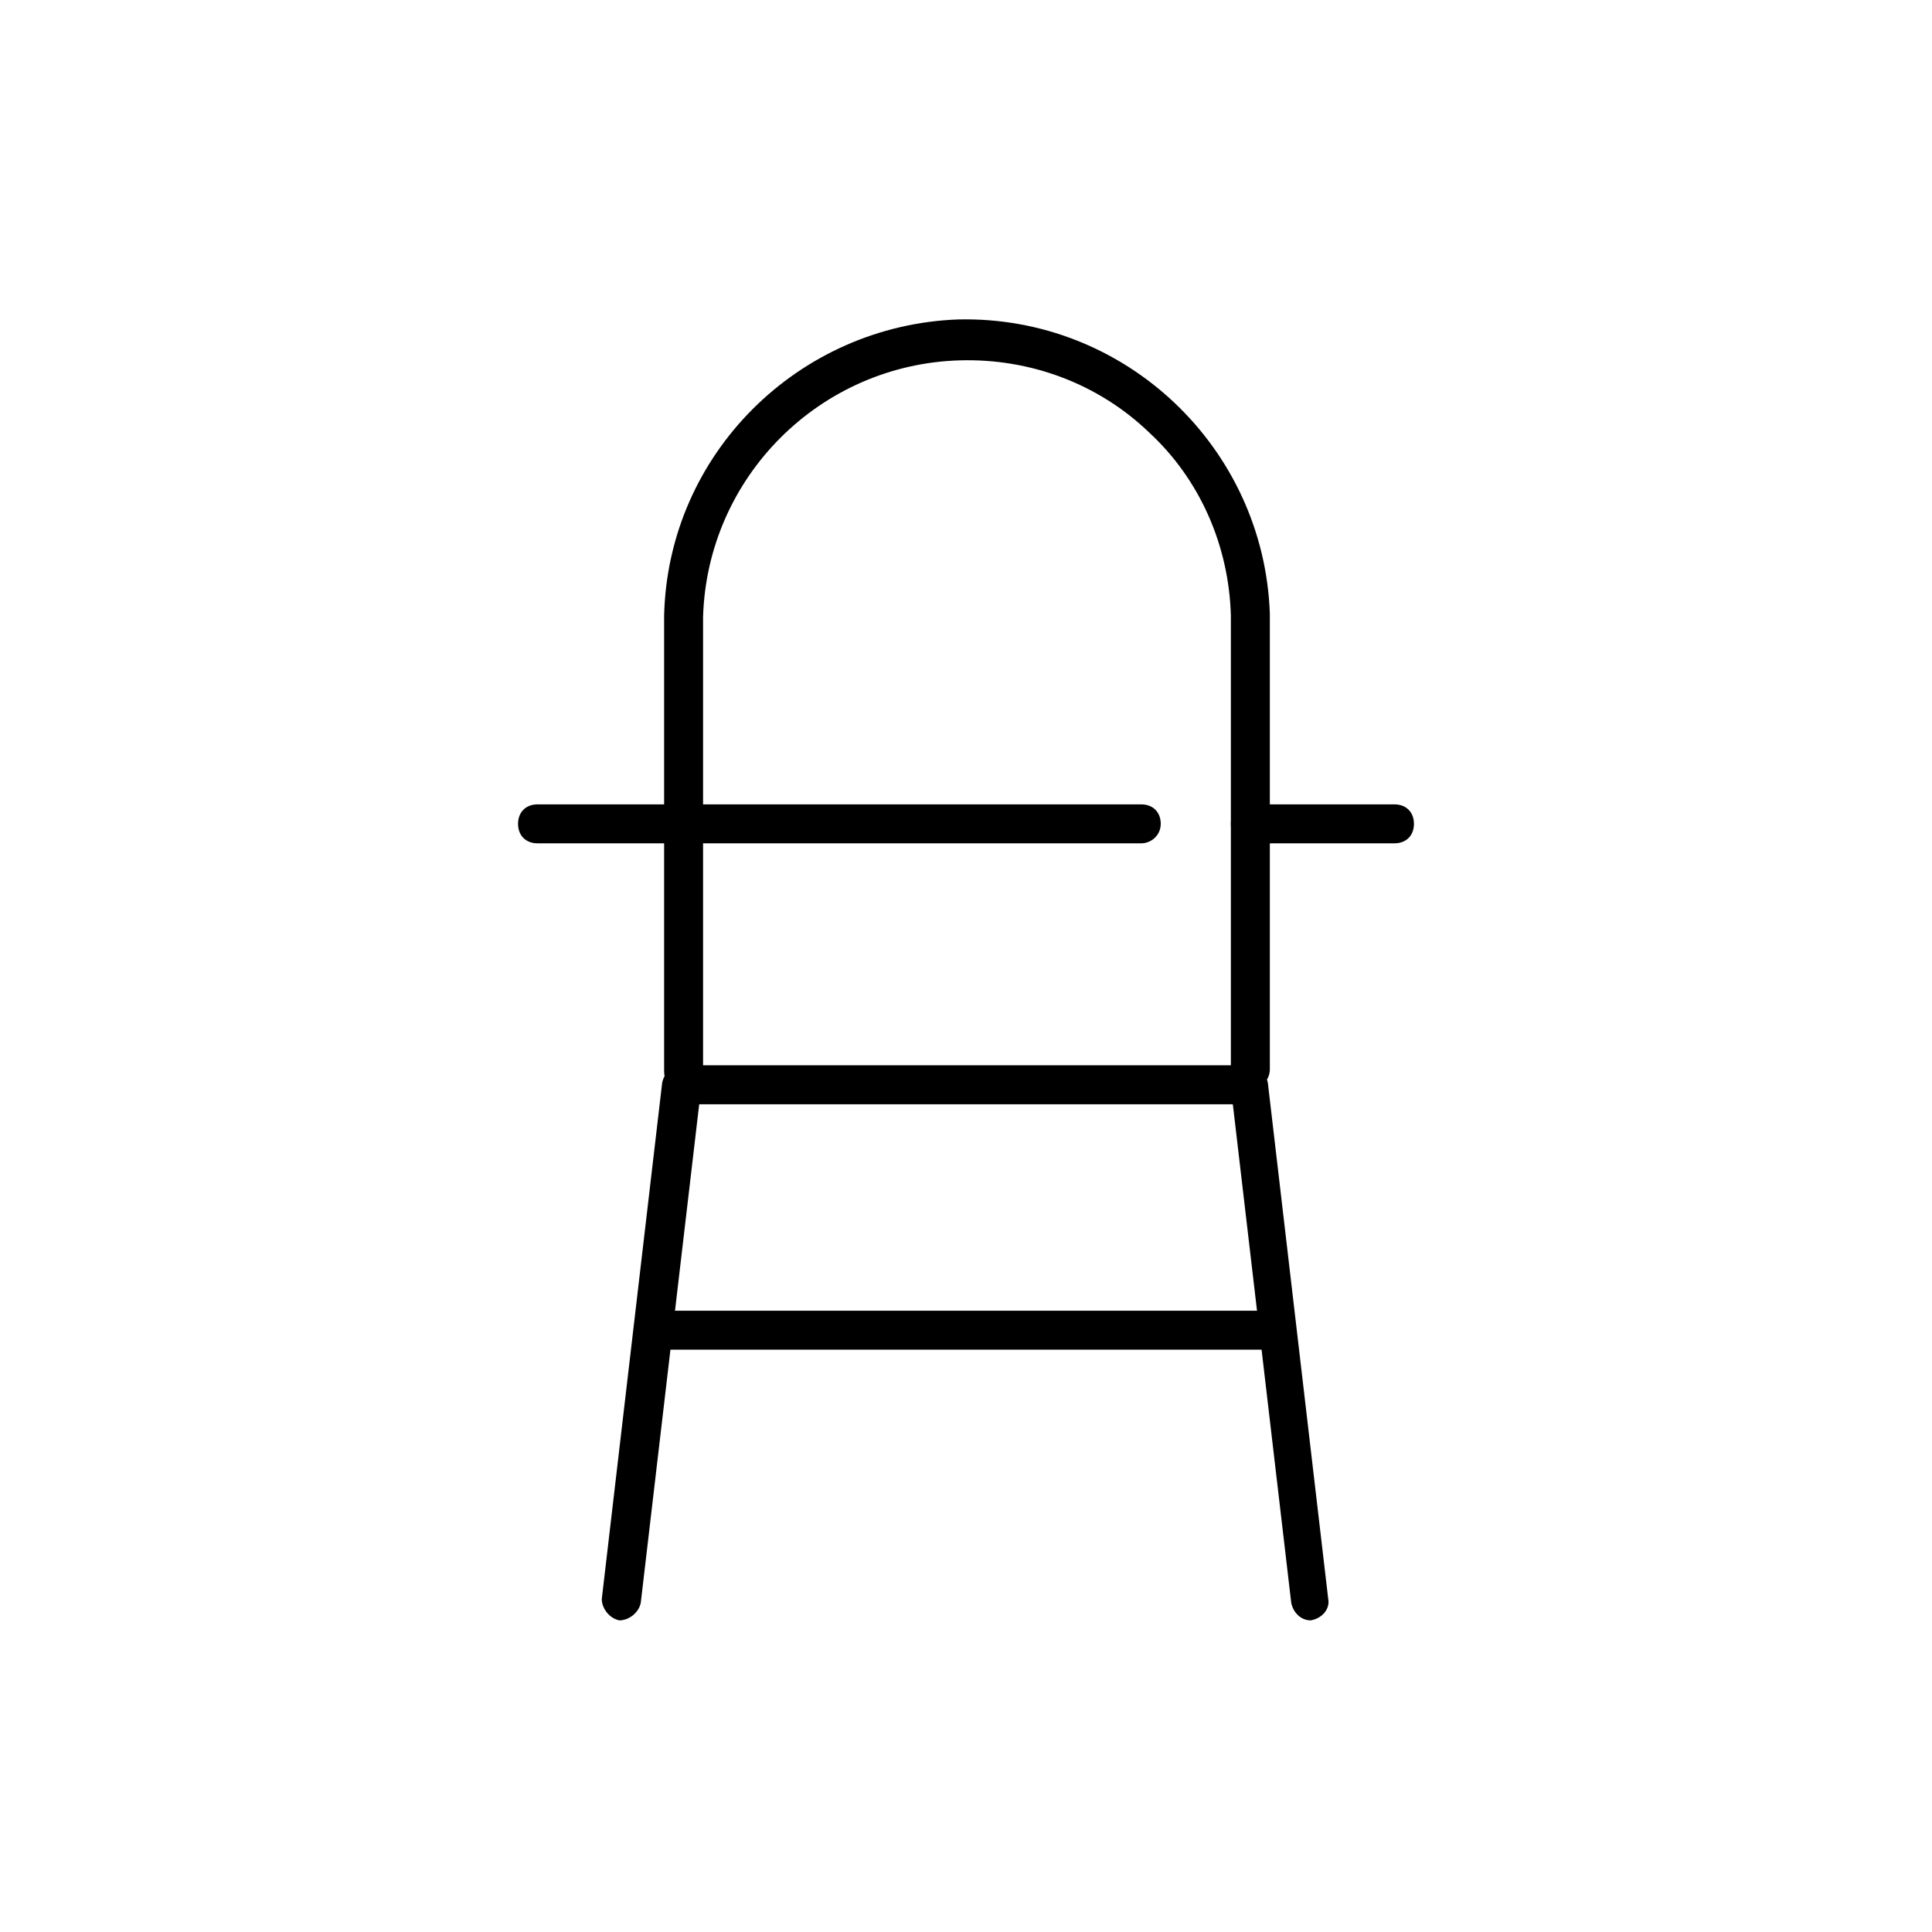
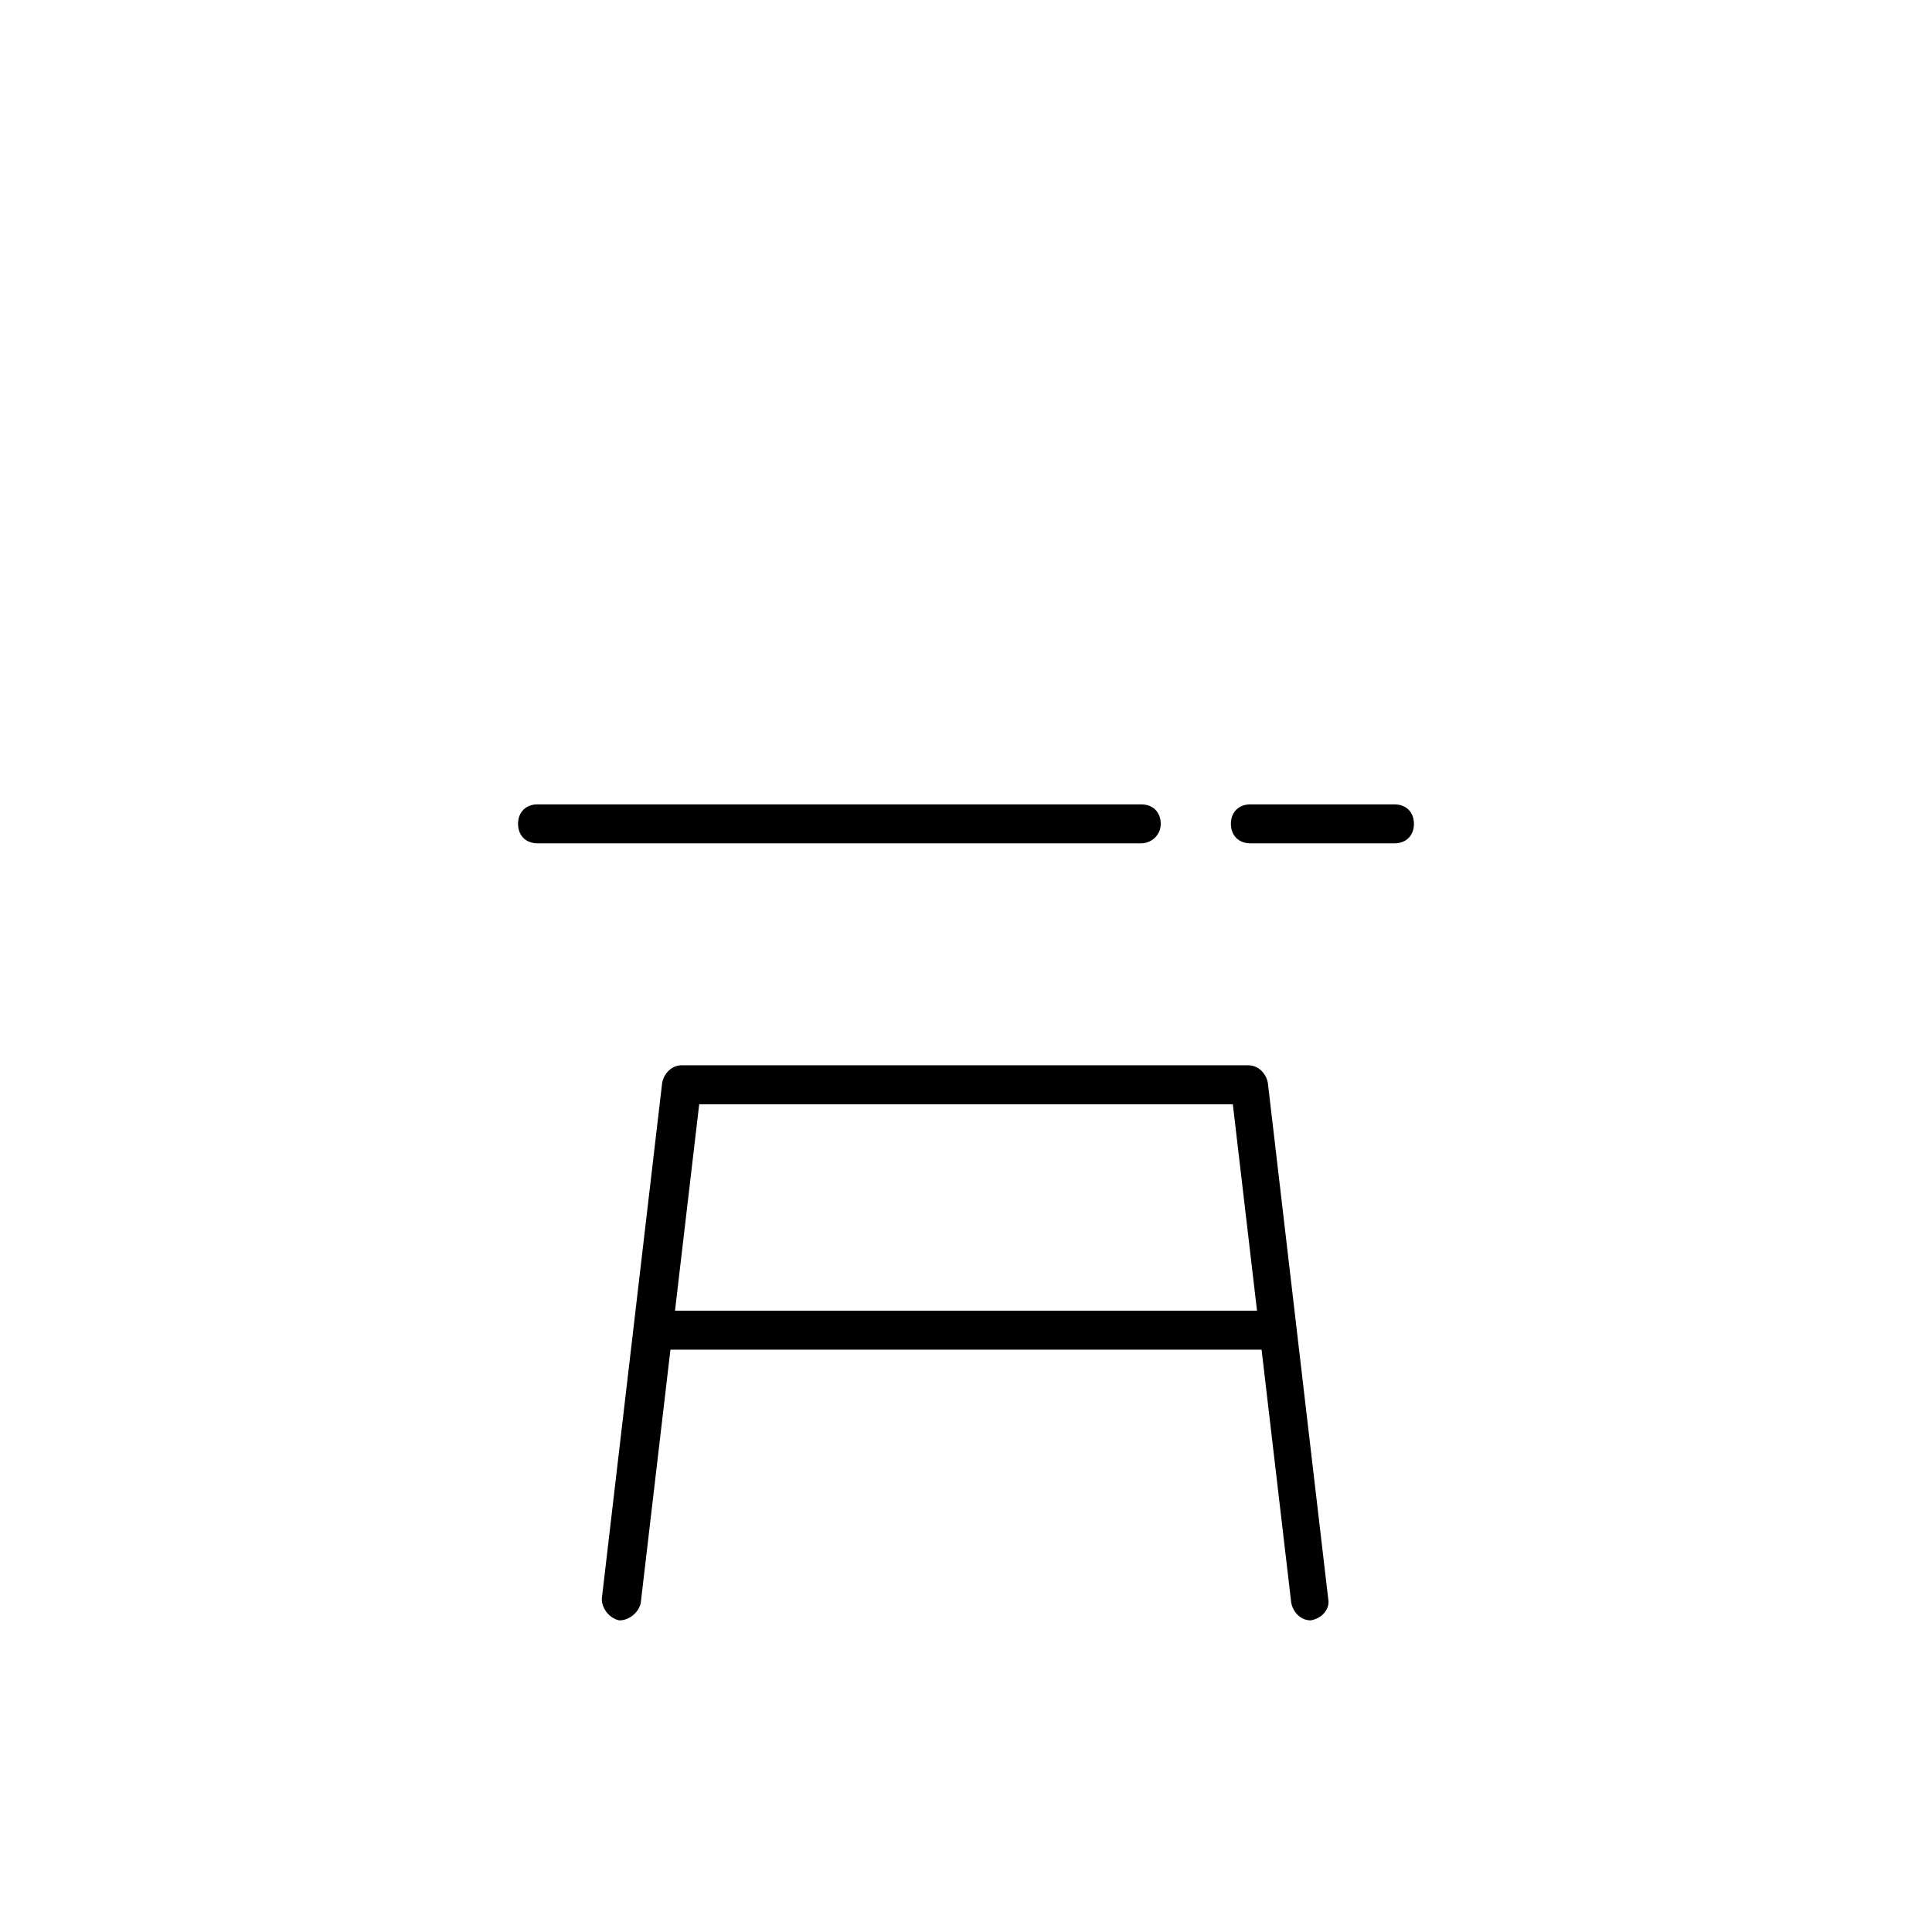
<svg xmlns="http://www.w3.org/2000/svg" version="1.1" width="64" height="64" viewBox="0 0 64 64">
  <title>icon-high-chair</title>
  <path d="M46.194 27.936h-4.774c-0.387 0-0.645-0.258-0.645-0.645s0.258-0.645 0.645-0.645h4.774c0.387 0 0.645 0.258 0.645 0.645s-0.258 0.645-0.645 0.645z" />
  <path d="M37.806 27.936h-20c-0.387 0-0.645-0.258-0.645-0.645s0.258-0.645 0.645-0.645h20c0.387 0 0.645 0.258 0.645 0.645s-0.323 0.645-0.645 0.645z" />
  <path d="M43.419 53.677c-0.323 0-0.581-0.258-0.645-0.581l-1.935-16.516h-17.677l-1.936 16.516c-0.064 0.323-0.387 0.581-0.71 0.581-0.323-0.065-0.581-0.387-0.581-0.71l2-17.097c0.064-0.323 0.323-0.581 0.645-0.581h18.774c0.323 0 0.581 0.258 0.645 0.581l2 17.097c0.065 0.323-0.194 0.645-0.581 0.71 0.065 0 0 0 0 0z" />
  <path d="M42.258 44.71h-20.323c-0.387 0-0.645-0.258-0.645-0.645s0.258-0.645 0.645-0.645h20.258c0.387 0 0.645 0.258 0.645 0.645s-0.258 0.645-0.581 0.645z" />
-   <path d="M41.419 36.065c-0.387 0-0.645-0.258-0.645-0.645v-15.032c-0.065-2.323-1.032-4.516-2.71-6.064-1.677-1.613-3.935-2.452-6.258-2.387-4.645 0.129-8.387 3.871-8.516 8.516v15.032c0 0.387-0.258 0.645-0.645 0.645s-0.645-0.258-0.645-0.645v-15.097c0.129-5.355 4.452-9.613 9.742-9.806 5.548-0.129 10.129 4.258 10.323 9.742v15.097c0 0.387-0.323 0.645-0.645 0.645z" />
</svg>